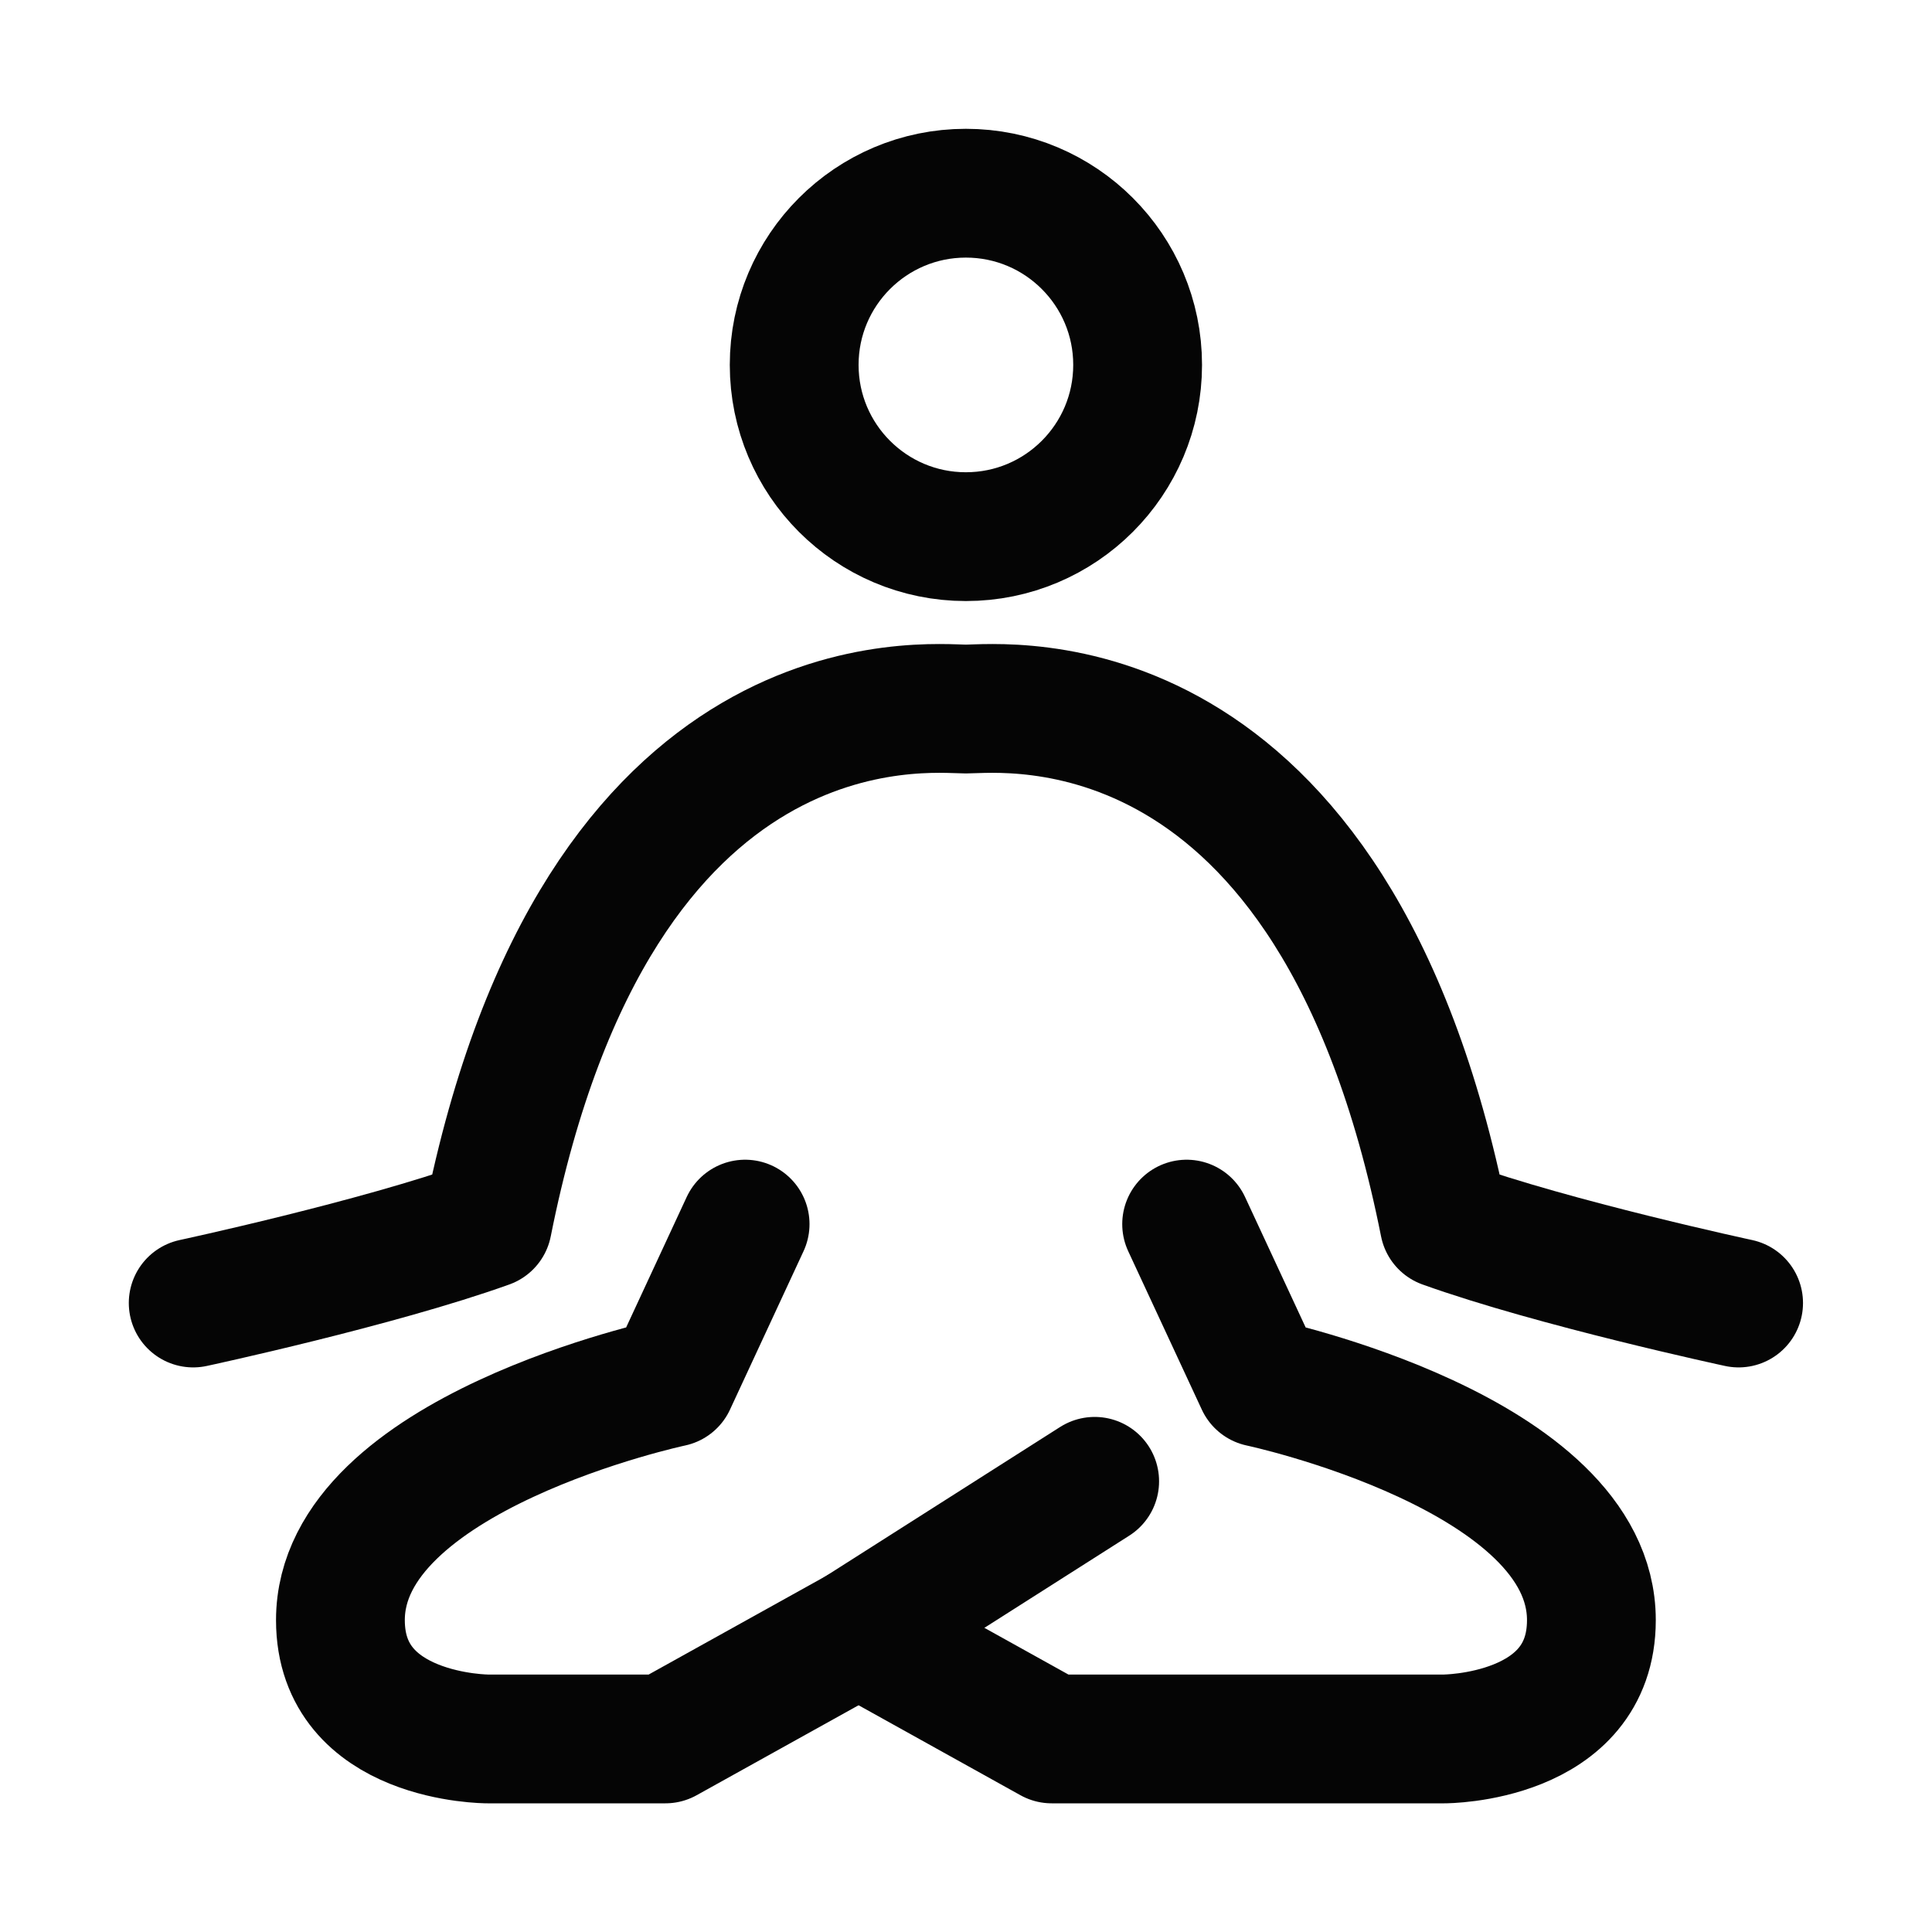
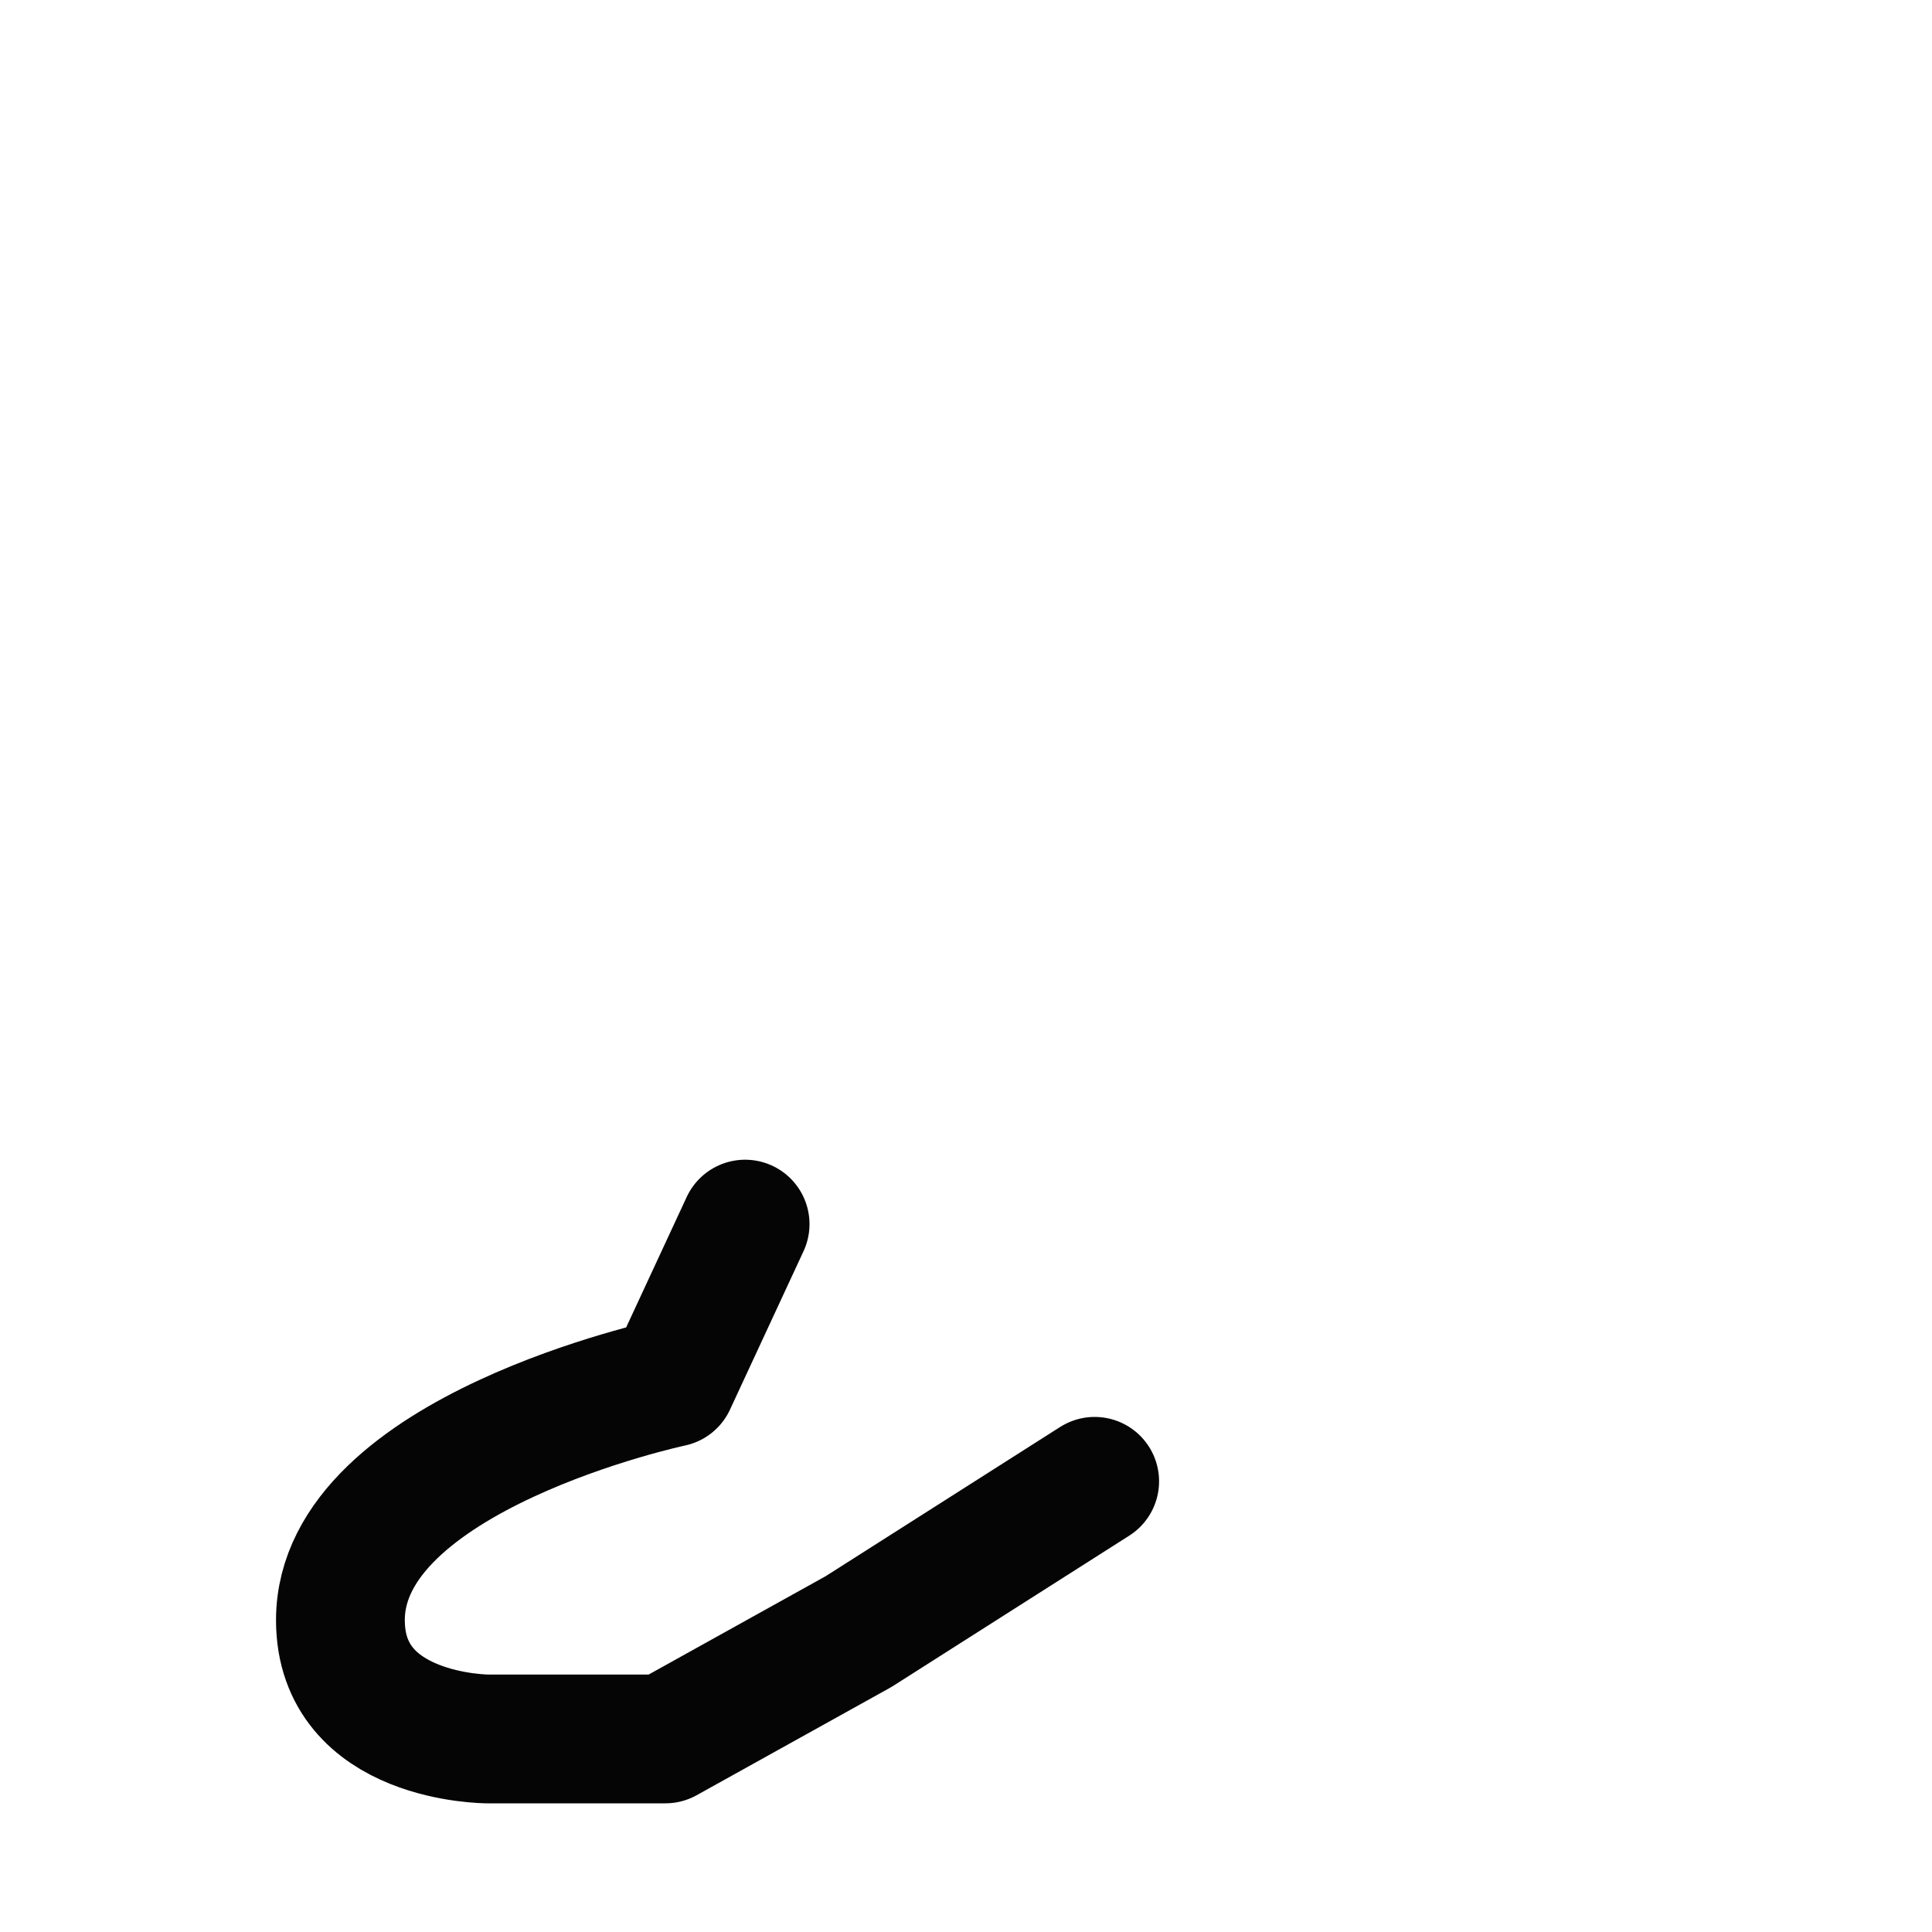
<svg xmlns="http://www.w3.org/2000/svg" width="30" height="30" viewBox="0 0 30 30" fill="none">
-   <path d="M18.426 19.008L19.569 21.468C19.569 21.468 24.711 22.56 24.711 25.157C24.711 27.002 22.426 27.002 22.426 27.002H16.331L13.332 25.335" stroke="#050505" stroke-width="2" stroke-linecap="round" stroke-linejoin="round" />
  <path d="M11.57 19.008L10.428 21.468C10.428 21.468 5.286 22.56 5.286 25.157C5.286 27.002 7.571 27.002 7.571 27.002H10.332L13.332 25.335L16.998 23.002" stroke="#050505" stroke-width="2" stroke-linecap="round" stroke-linejoin="round" />
-   <path d="M3 20.233C3 20.233 5.857 19.619 7.571 19.004C9.285 10.395 14.427 11.01 14.998 11.01C15.57 11.01 20.712 10.395 22.426 19.004C24.14 19.619 26.997 20.233 26.997 20.233" stroke="#050505" stroke-width="2" stroke-linecap="round" stroke-linejoin="round" />
-   <path d="M14.998 8.333C16.471 8.333 17.665 7.139 17.665 5.666C17.665 4.194 16.471 3 14.998 3C13.526 3 12.332 4.194 12.332 5.666C12.332 7.139 13.526 8.333 14.998 8.333Z" stroke="#050505" stroke-width="2" stroke-linecap="round" stroke-linejoin="round" />
</svg>